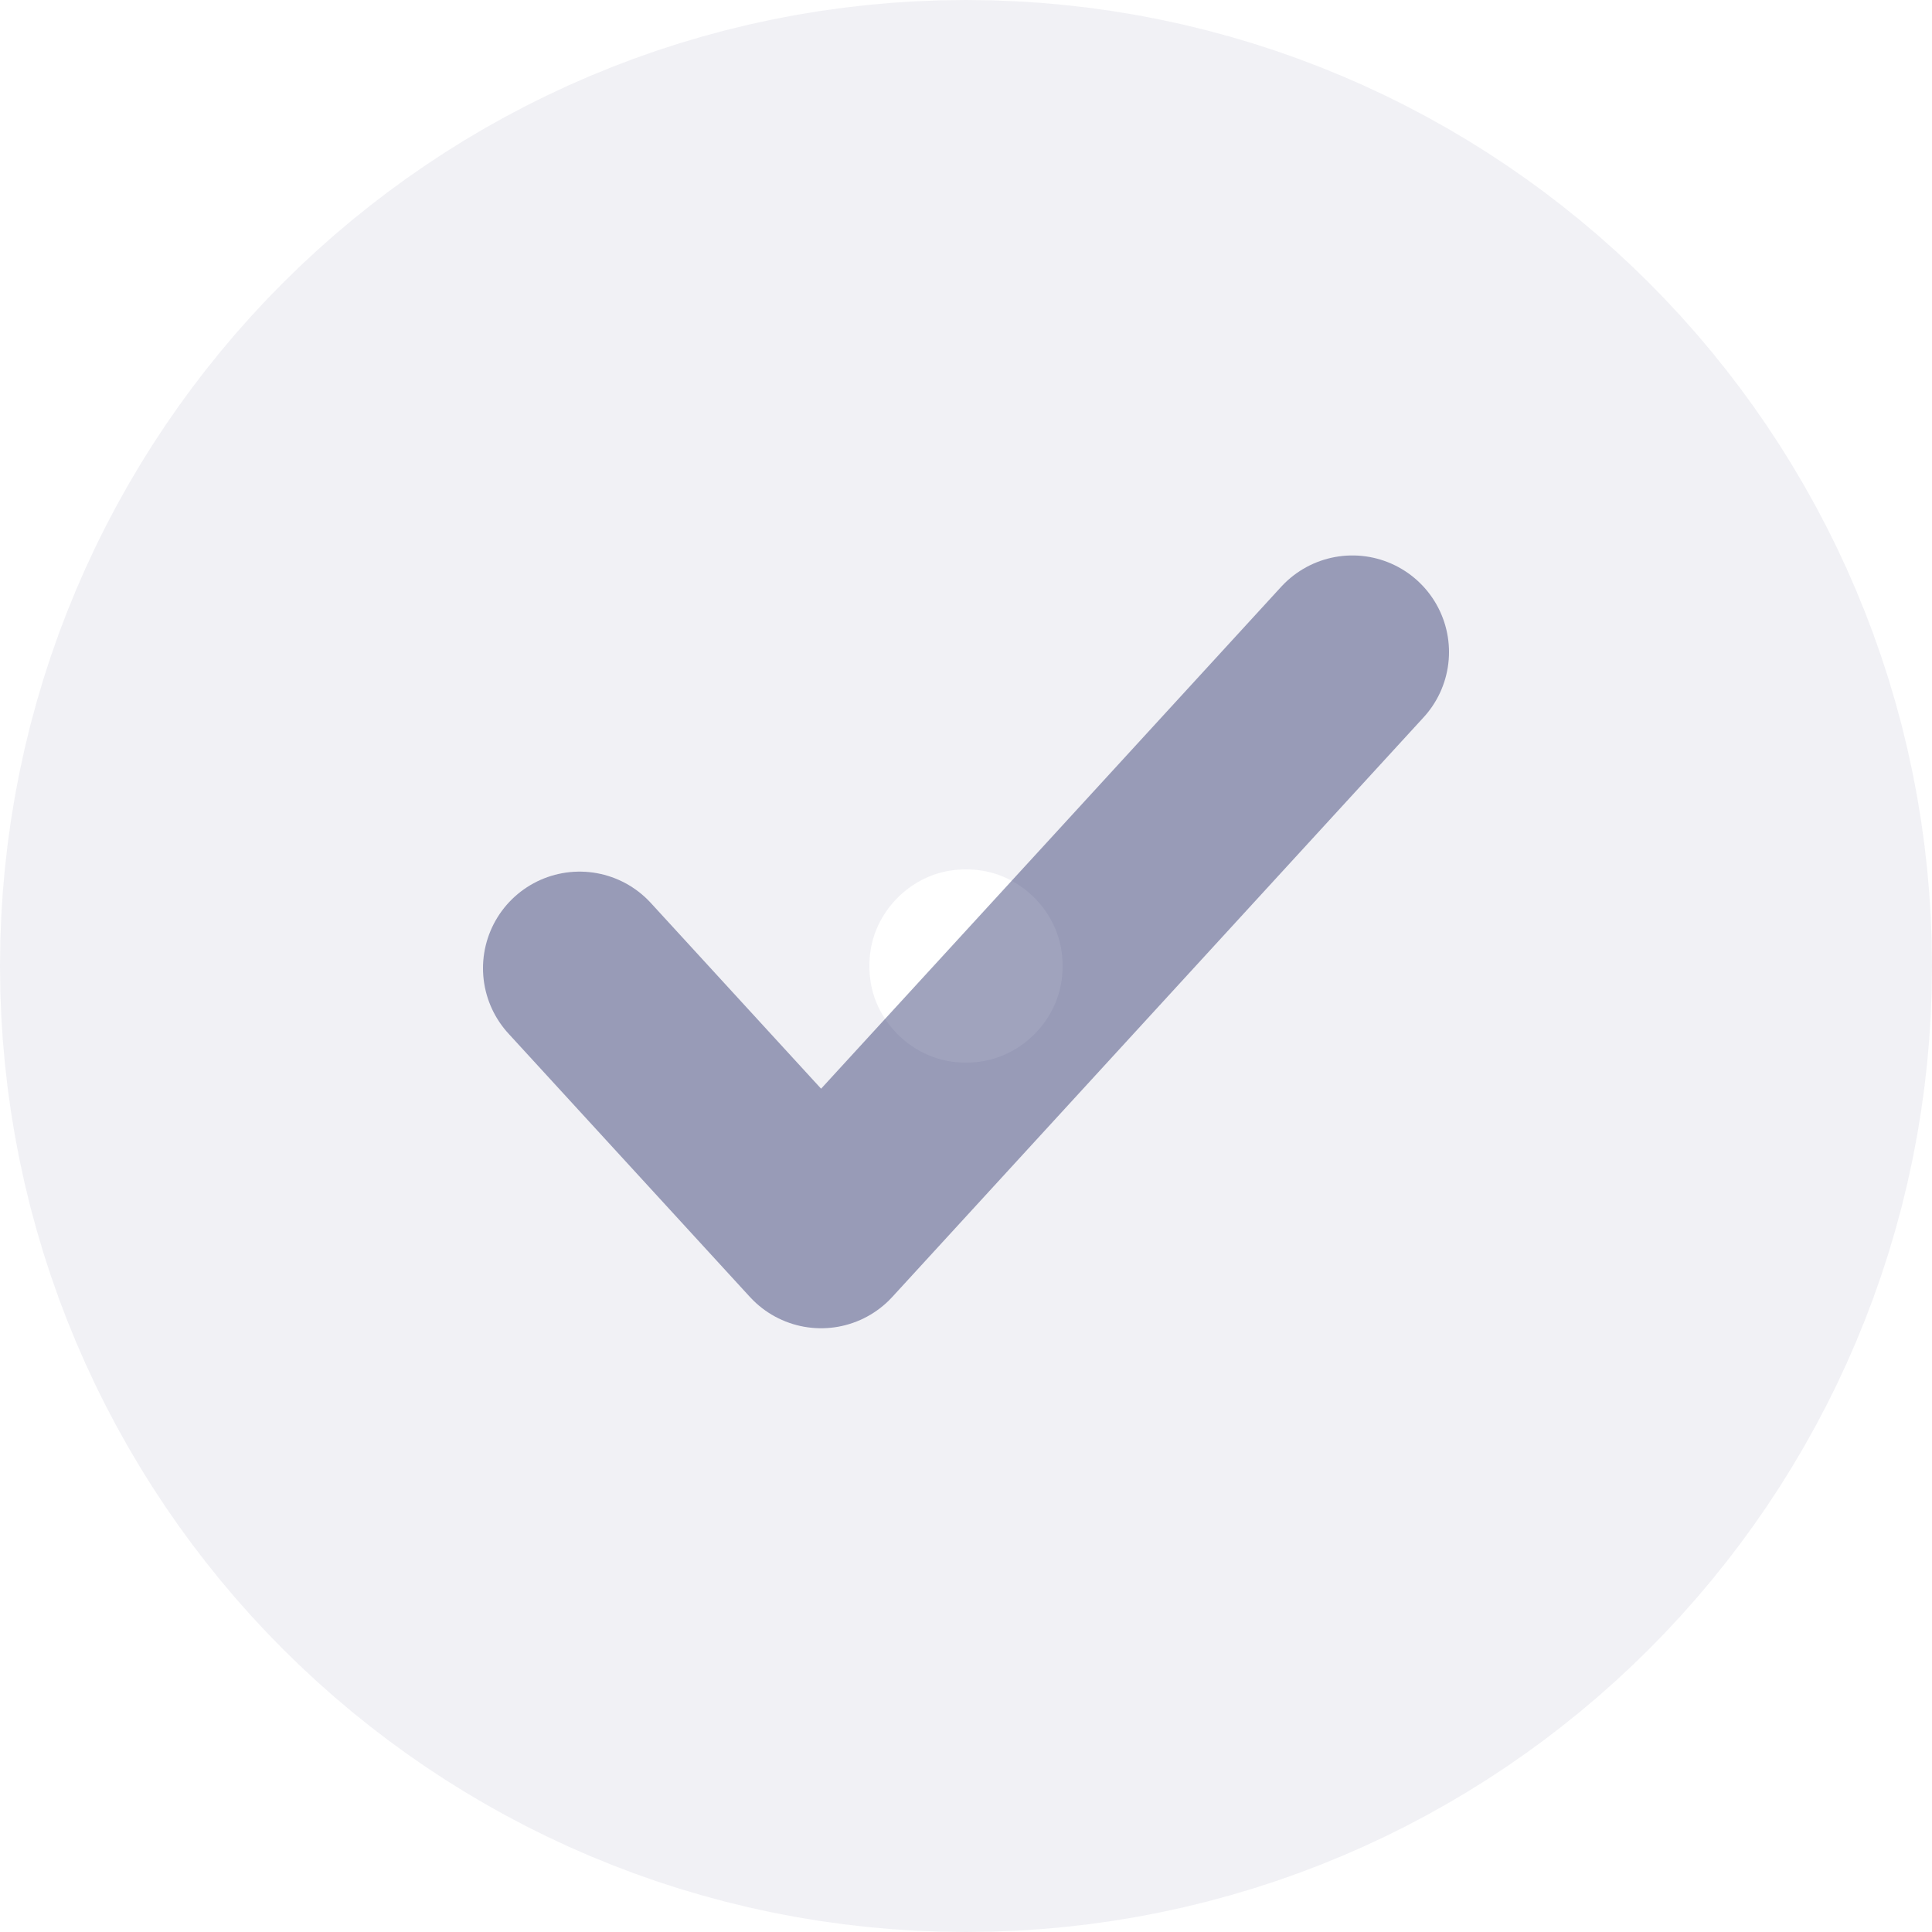
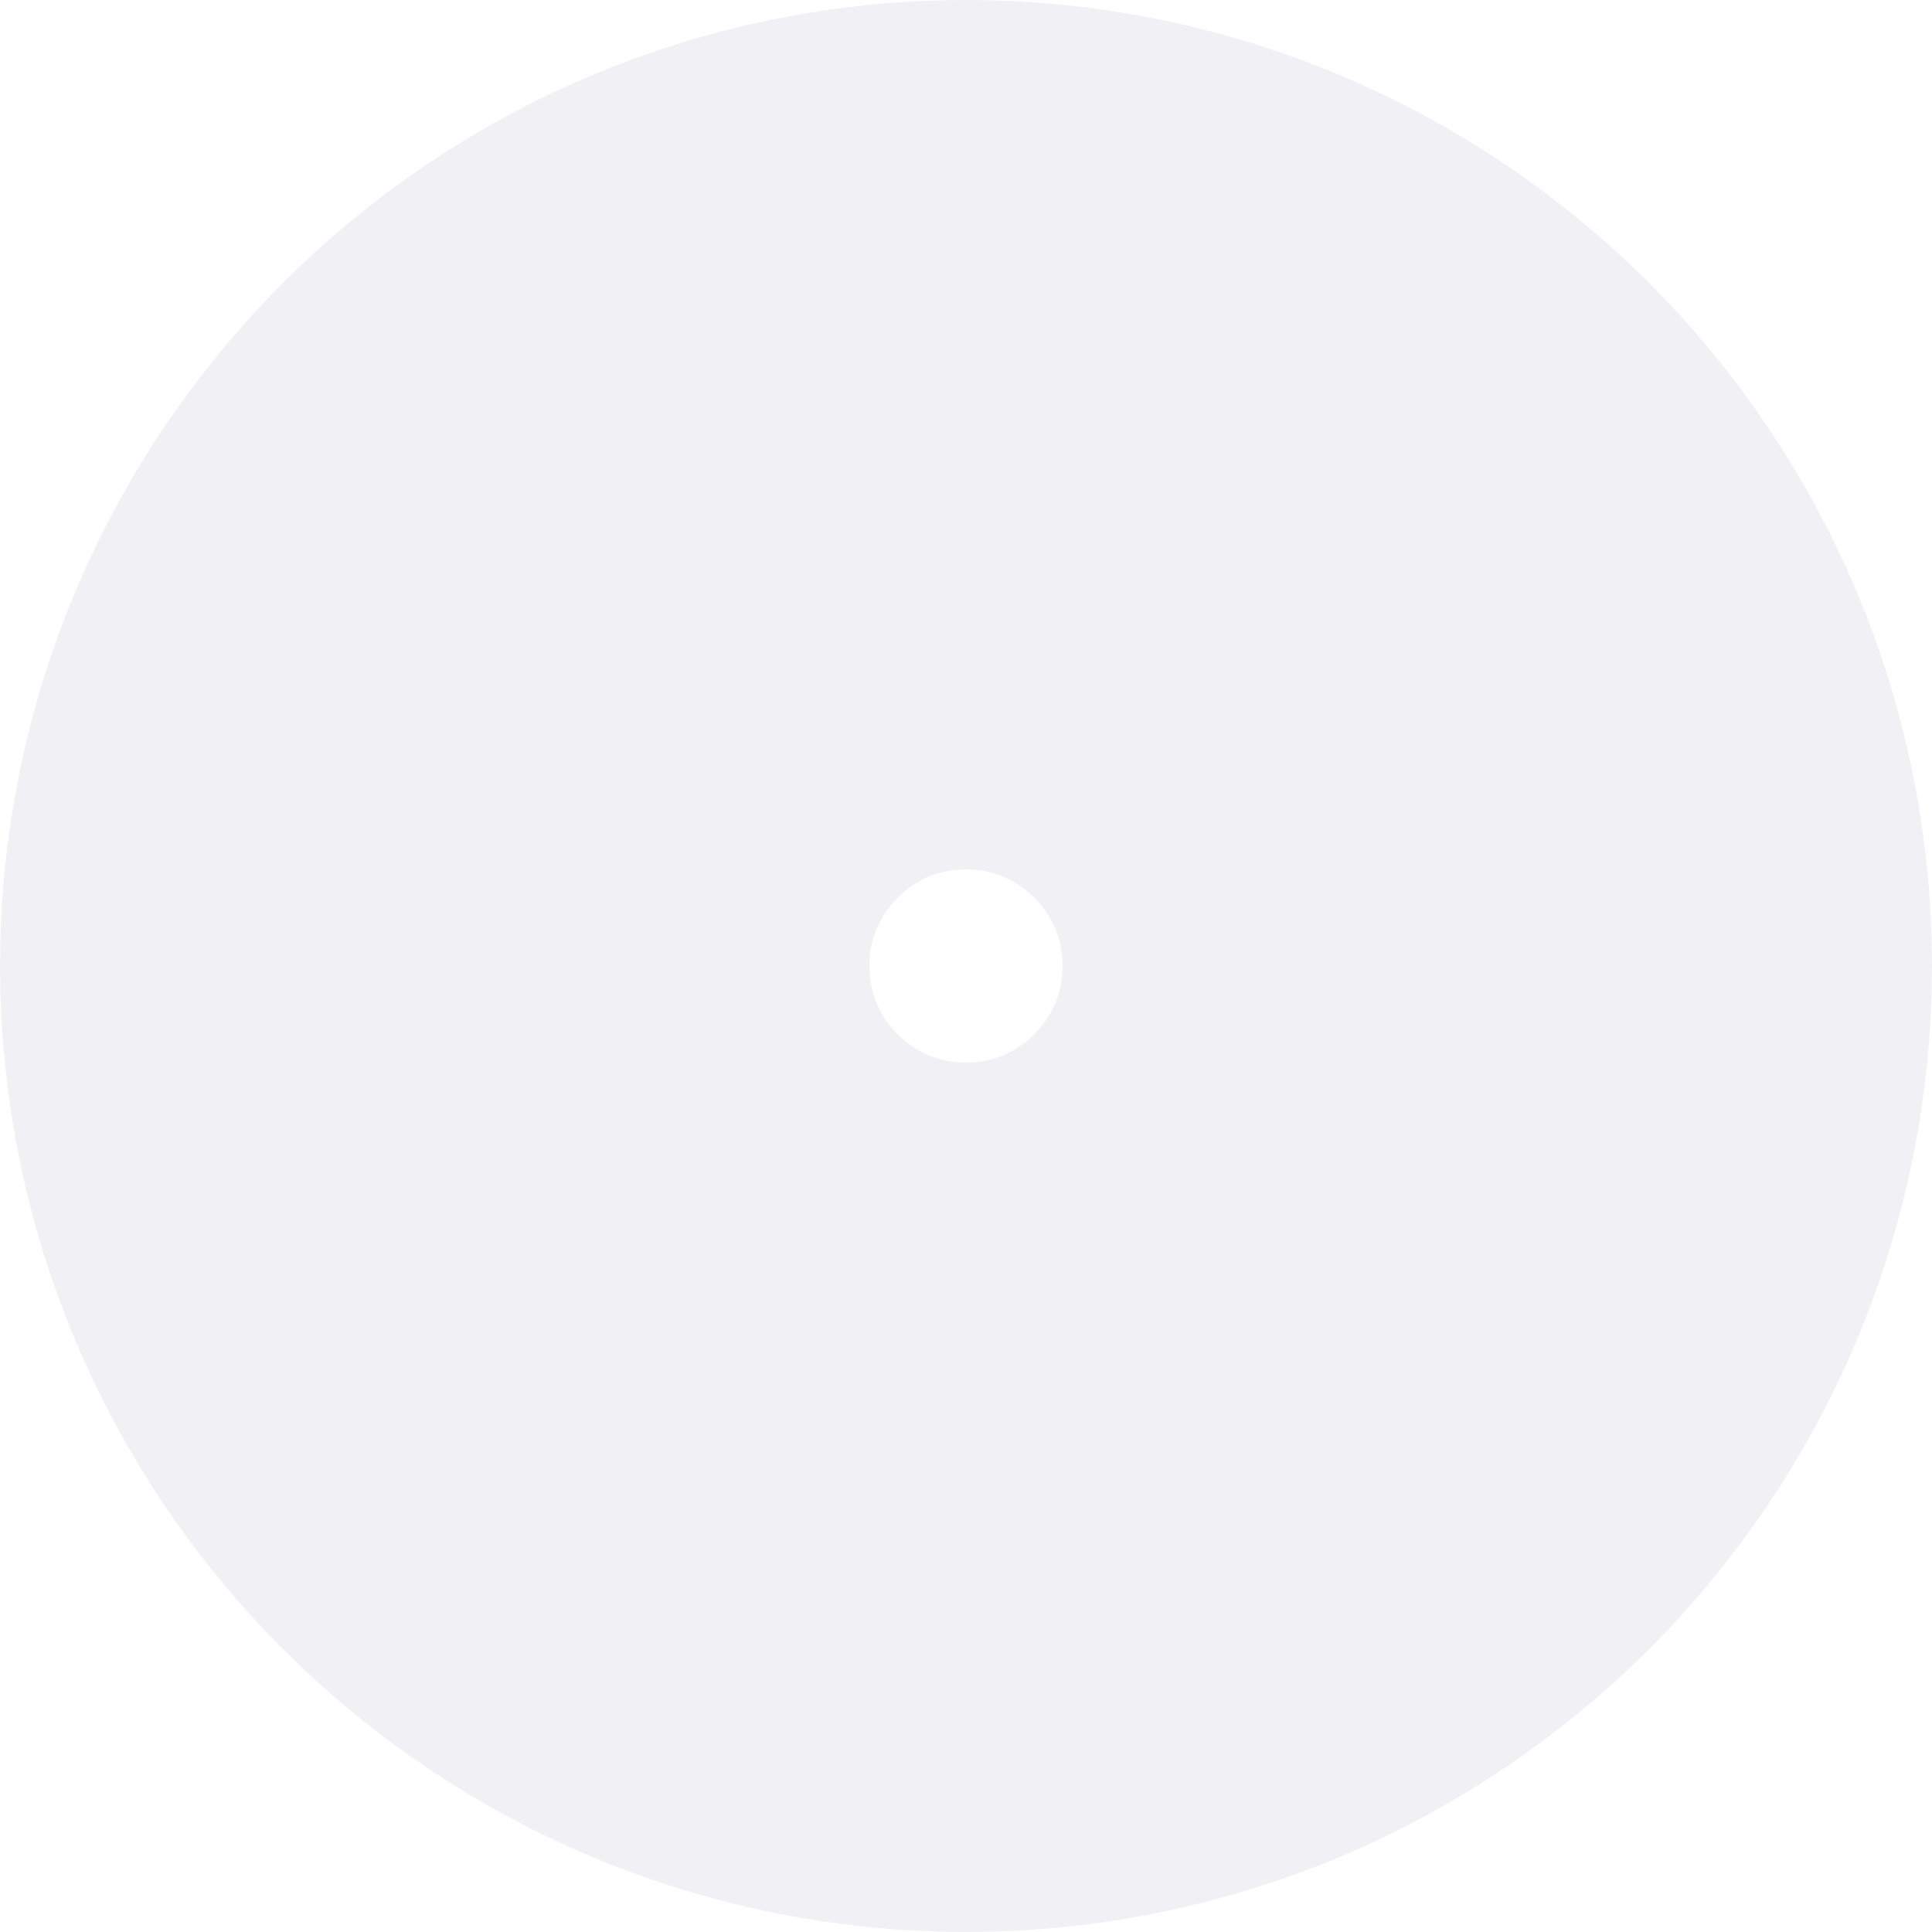
<svg xmlns="http://www.w3.org/2000/svg" width="20" height="20" viewBox="0 0 20 20" fill="none">
  <path d="M15.5 10C15.5 13.038 13.038 15.5 10 15.5C6.962 15.5 4.5 13.038 4.5 10C4.5 6.962 6.962 4.5 10 4.5C13.038 4.5 15.5 6.962 15.5 10Z" stroke="#131B5C" stroke-opacity="0.06" stroke-width="9" stroke-linecap="round" stroke-linejoin="round" />
-   <path d="M14 6.75L8.5 12.75L6 10.023" stroke="#131B5C" stroke-opacity="0.4" stroke-width="2" stroke-linecap="round" stroke-linejoin="round" />
</svg>